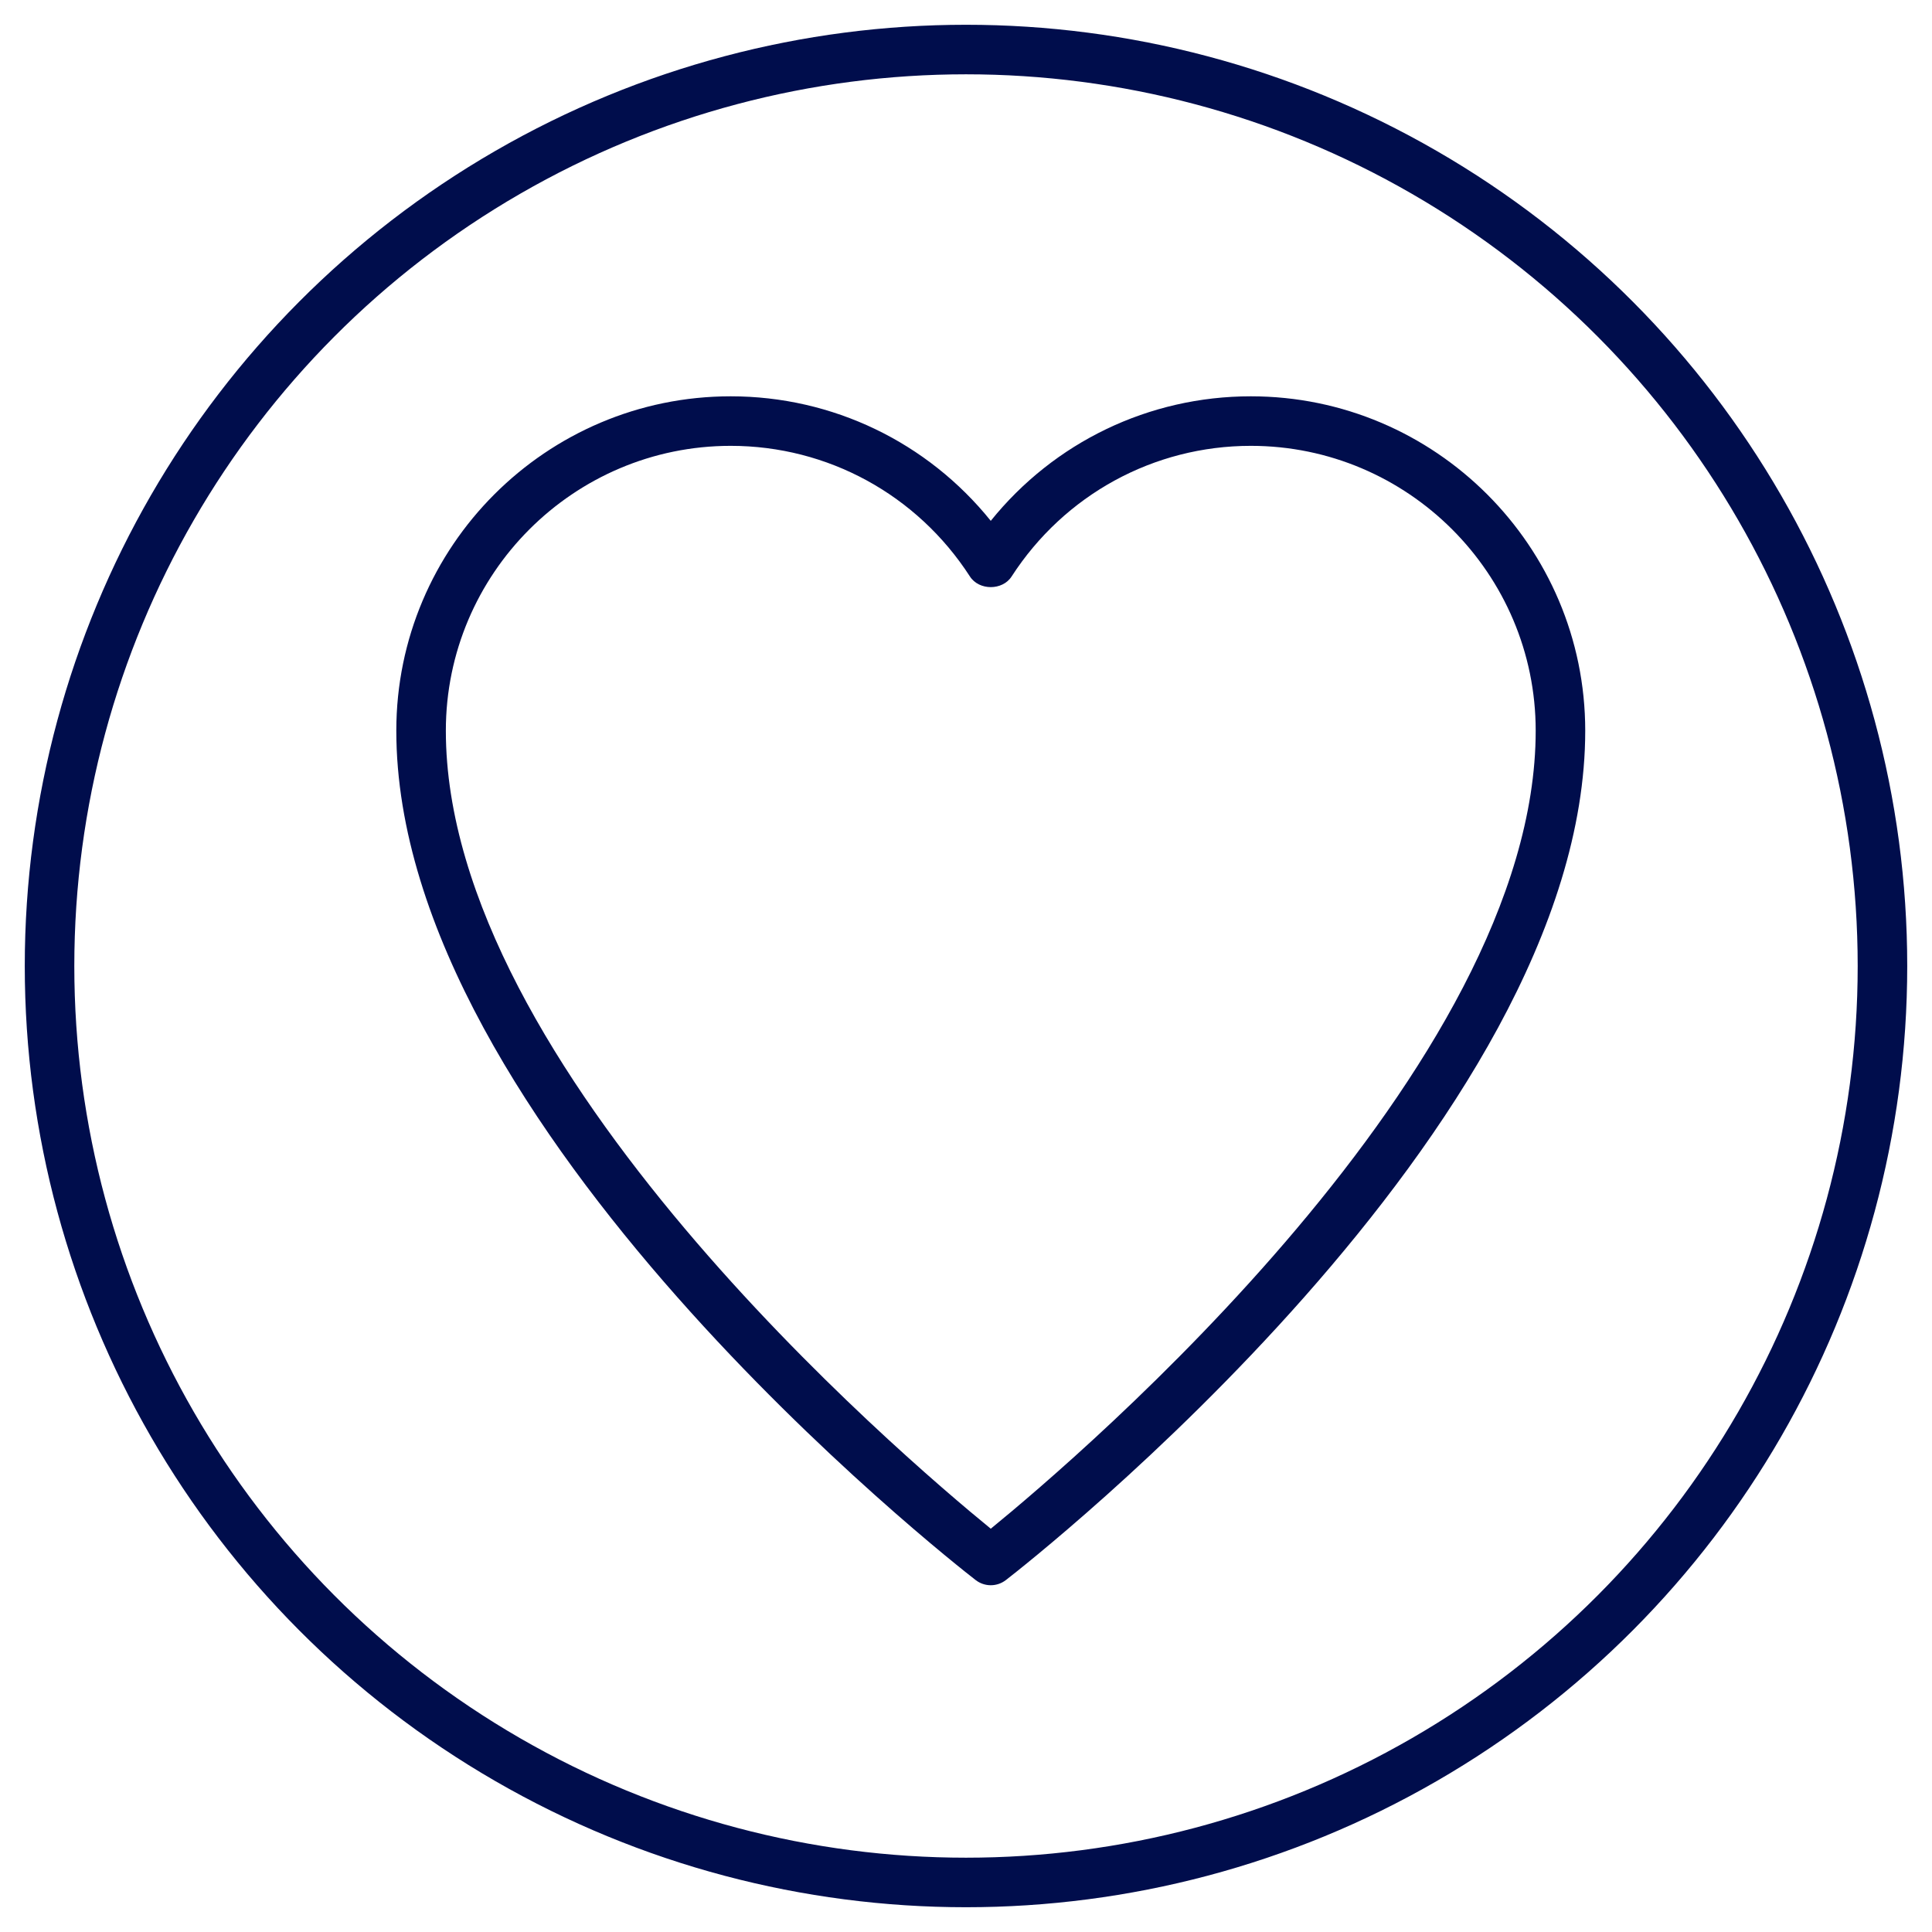
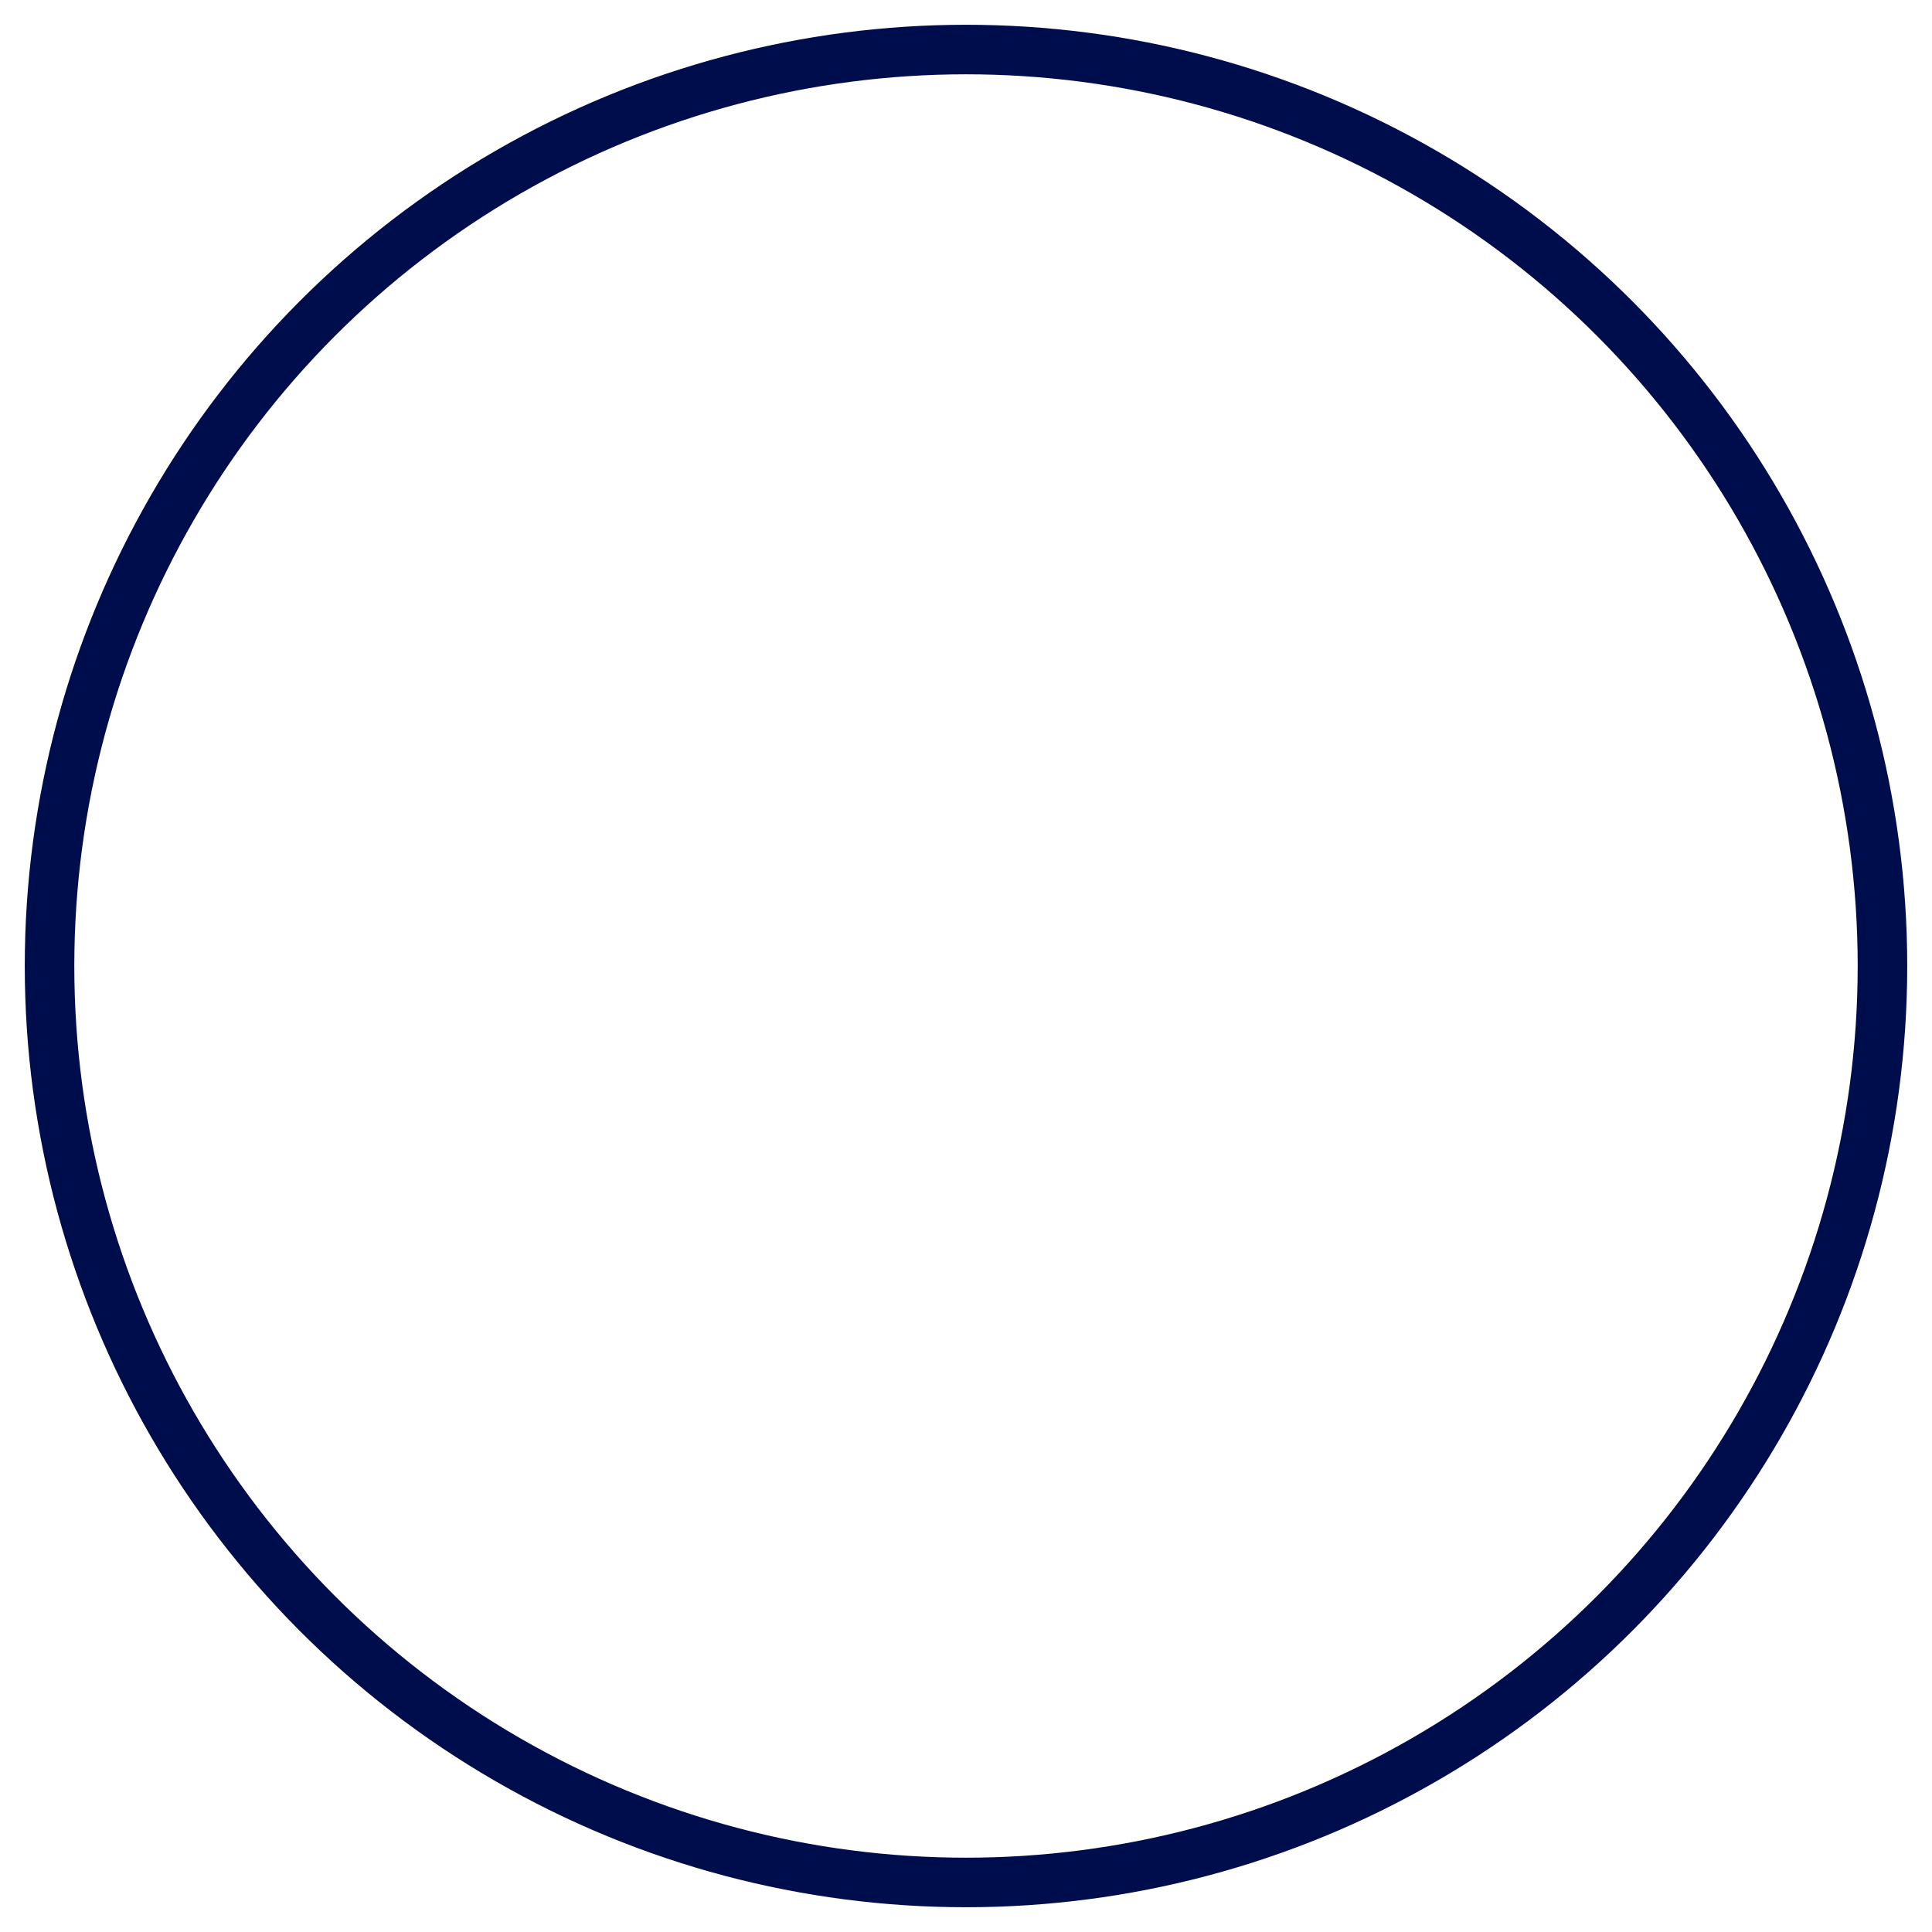
<svg xmlns="http://www.w3.org/2000/svg" width="39px" height="39px" viewBox="0 0 39 39" version="1.1">
  <title>Group 3</title>
  <desc>Created with Sketch.</desc>
  <g id="Page-1" stroke="none" stroke-width="1" fill="none" fill-rule="evenodd">
    <g id="MYRALIS_landingPage_linhaOsteo_rotation_mobile" transform="translate(-53, -1168)">
      <g id="Módulo_texto" transform="translate(0, 1042)">
        <g id="Titulo_Artigo" transform="translate(54, 29)">
          <g id="Artigo" transform="translate(0, 47)">
            <g id="Group" transform="translate(0, 51)">
              <g id="Group-3">
                <circle id="Oval" stroke="#000D4C" cx="18.5" cy="18.5" r="18.5" />
                <g id="Heart" transform="translate(7, 7)" fill="#000D4C" fill-rule="nonzero">
-                   <path d="M12,24 C11.892,24 11.784,23.965 11.694,23.895 C11.216,23.525 0,14.737 0,6.75 C0,3.028 3.028,0 6.75,0 C8.809,0 10.723,0.928 12,2.514 C13.277,0.928 15.191,0 17.25,0 C20.972,0 24,3.028 24,6.75 C24,14.737 12.784,23.525 12.306,23.895 C12.216,23.965 12.108,24 12,24 Z M6.75,1 C3.58,1 1,3.58 1,6.75 C1,13.543 10.19,21.382 12,22.859 C13.81,21.382 23,13.544 23,6.75 C23,3.58 20.42,1 17.25,1 C15.292,1 13.487,1.986 12.42,3.638 C12.236,3.923 11.764,3.923 11.58,3.638 C10.513,1.986 8.708,1 6.75,1 Z" id="Shape" />
-                 </g>
+                   </g>
              </g>
            </g>
          </g>
        </g>
      </g>
    </g>
  </g>
</svg>